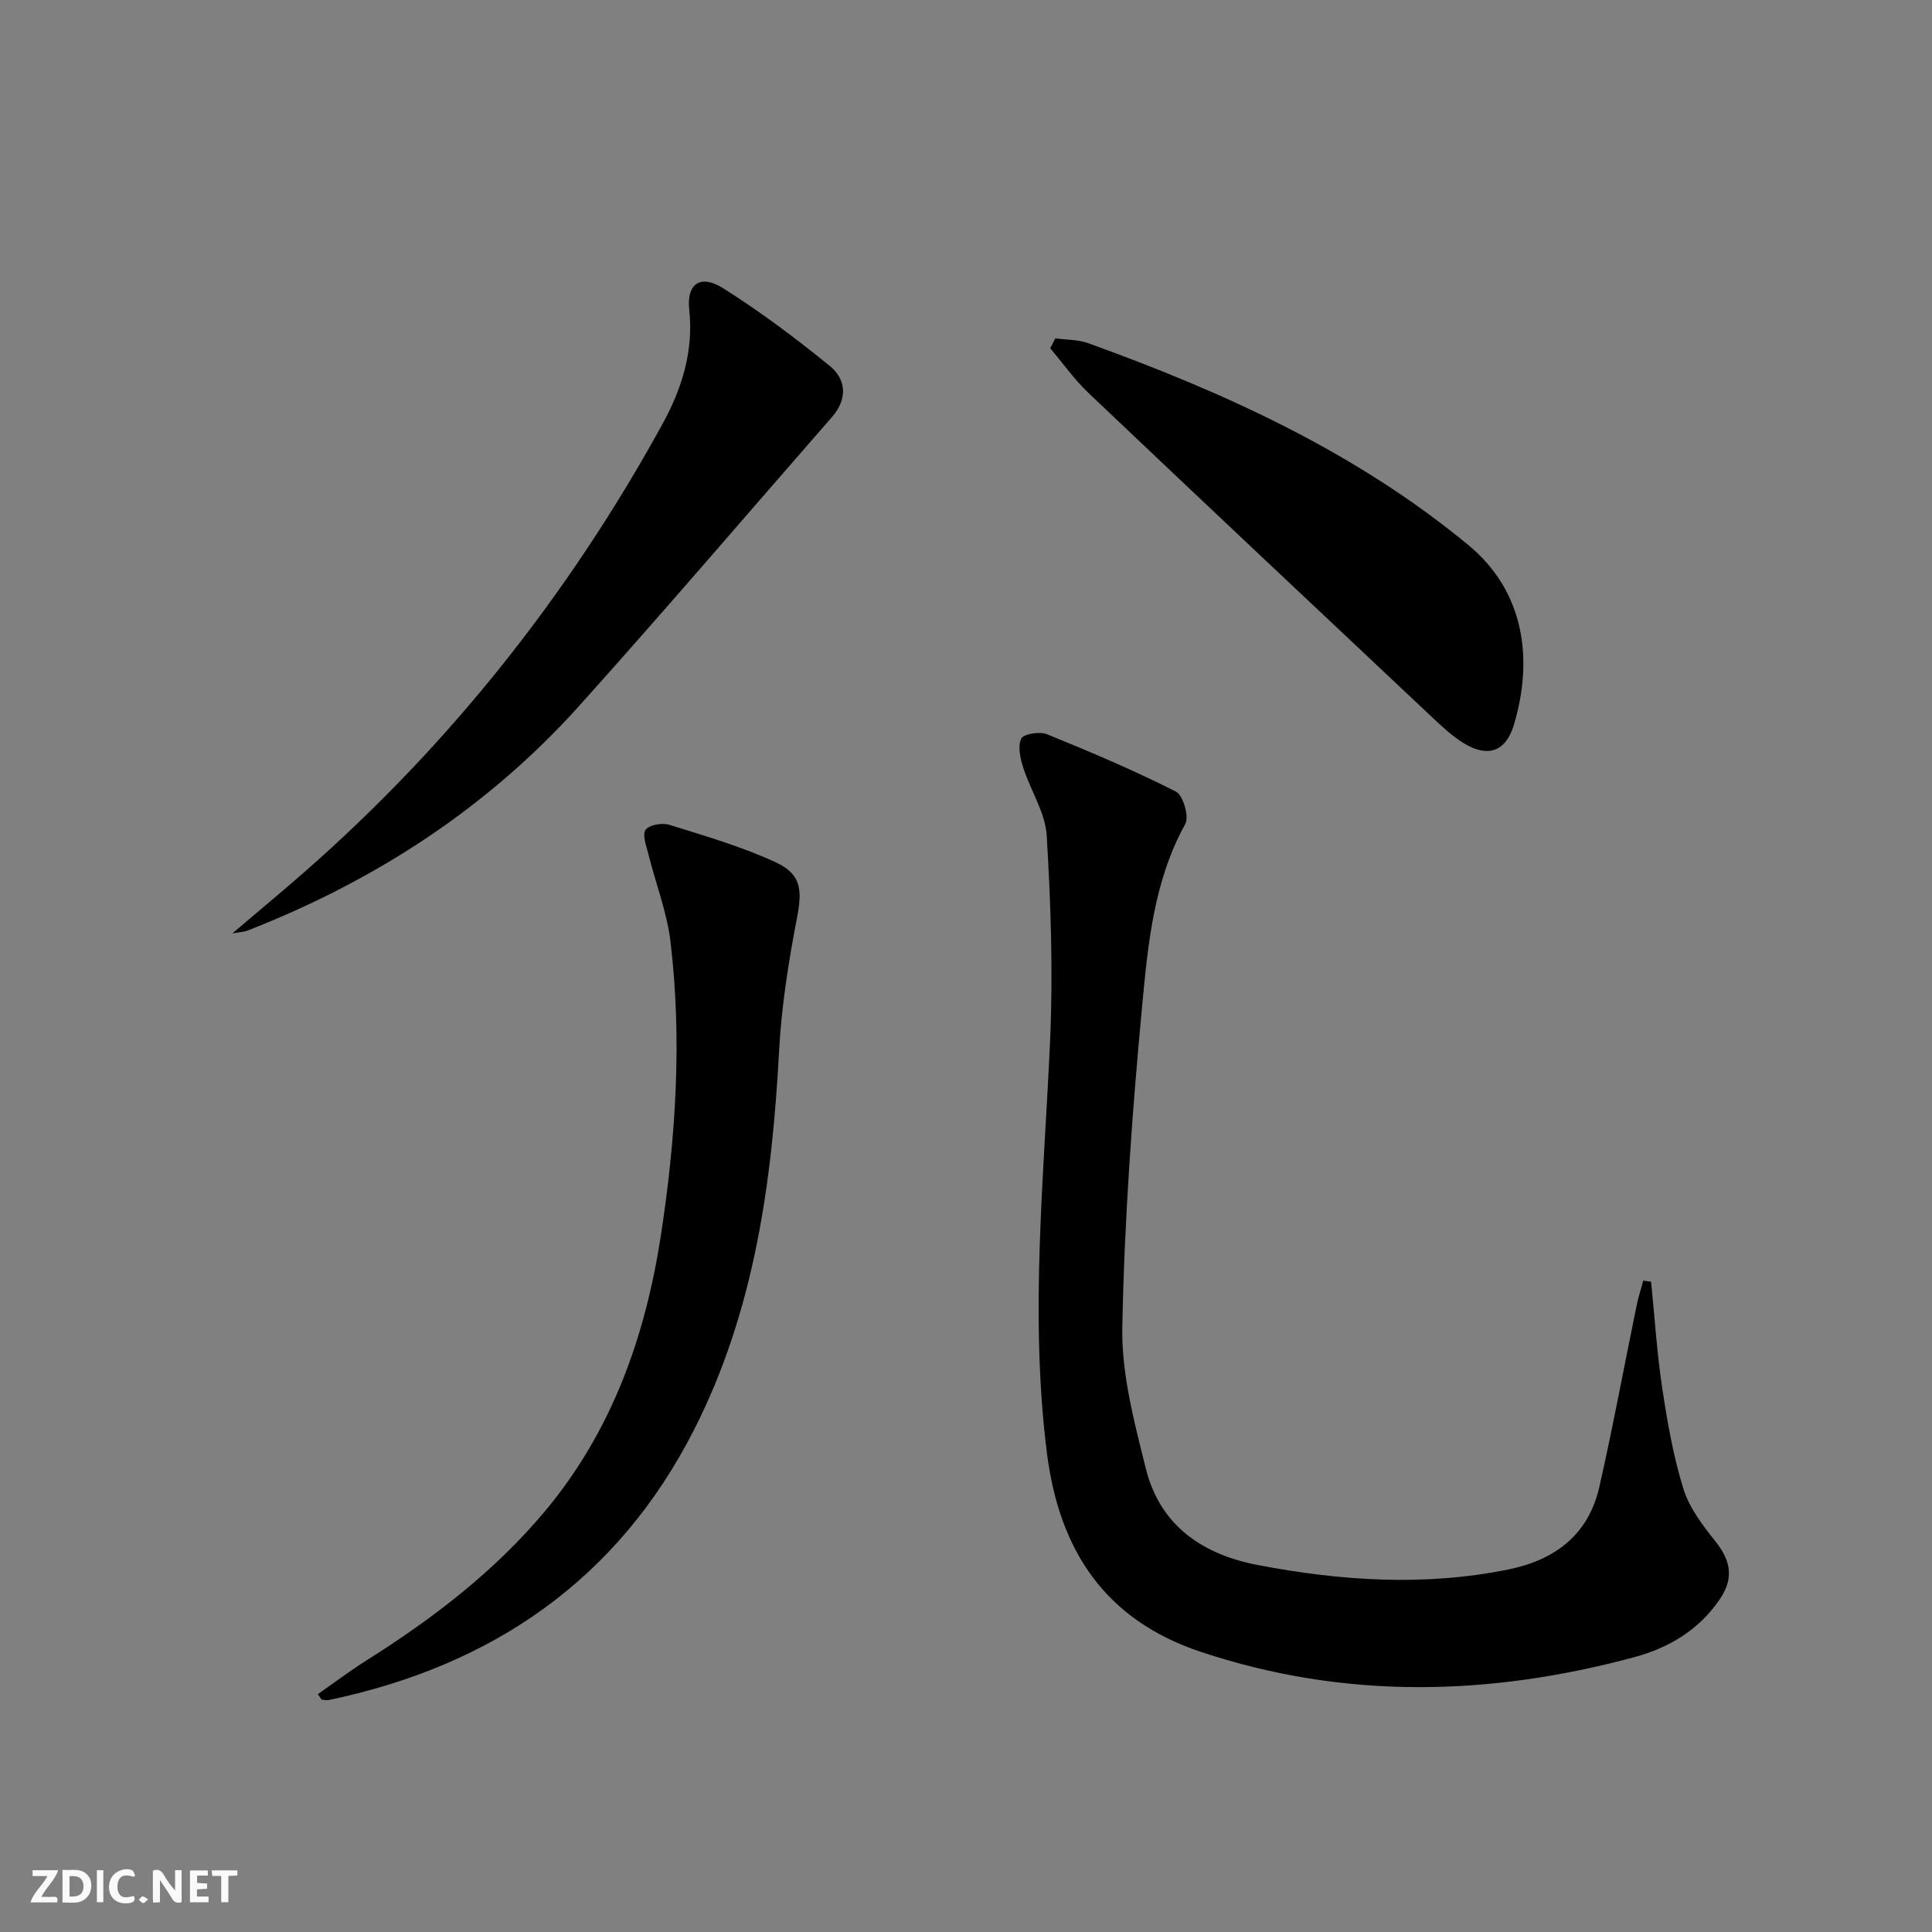
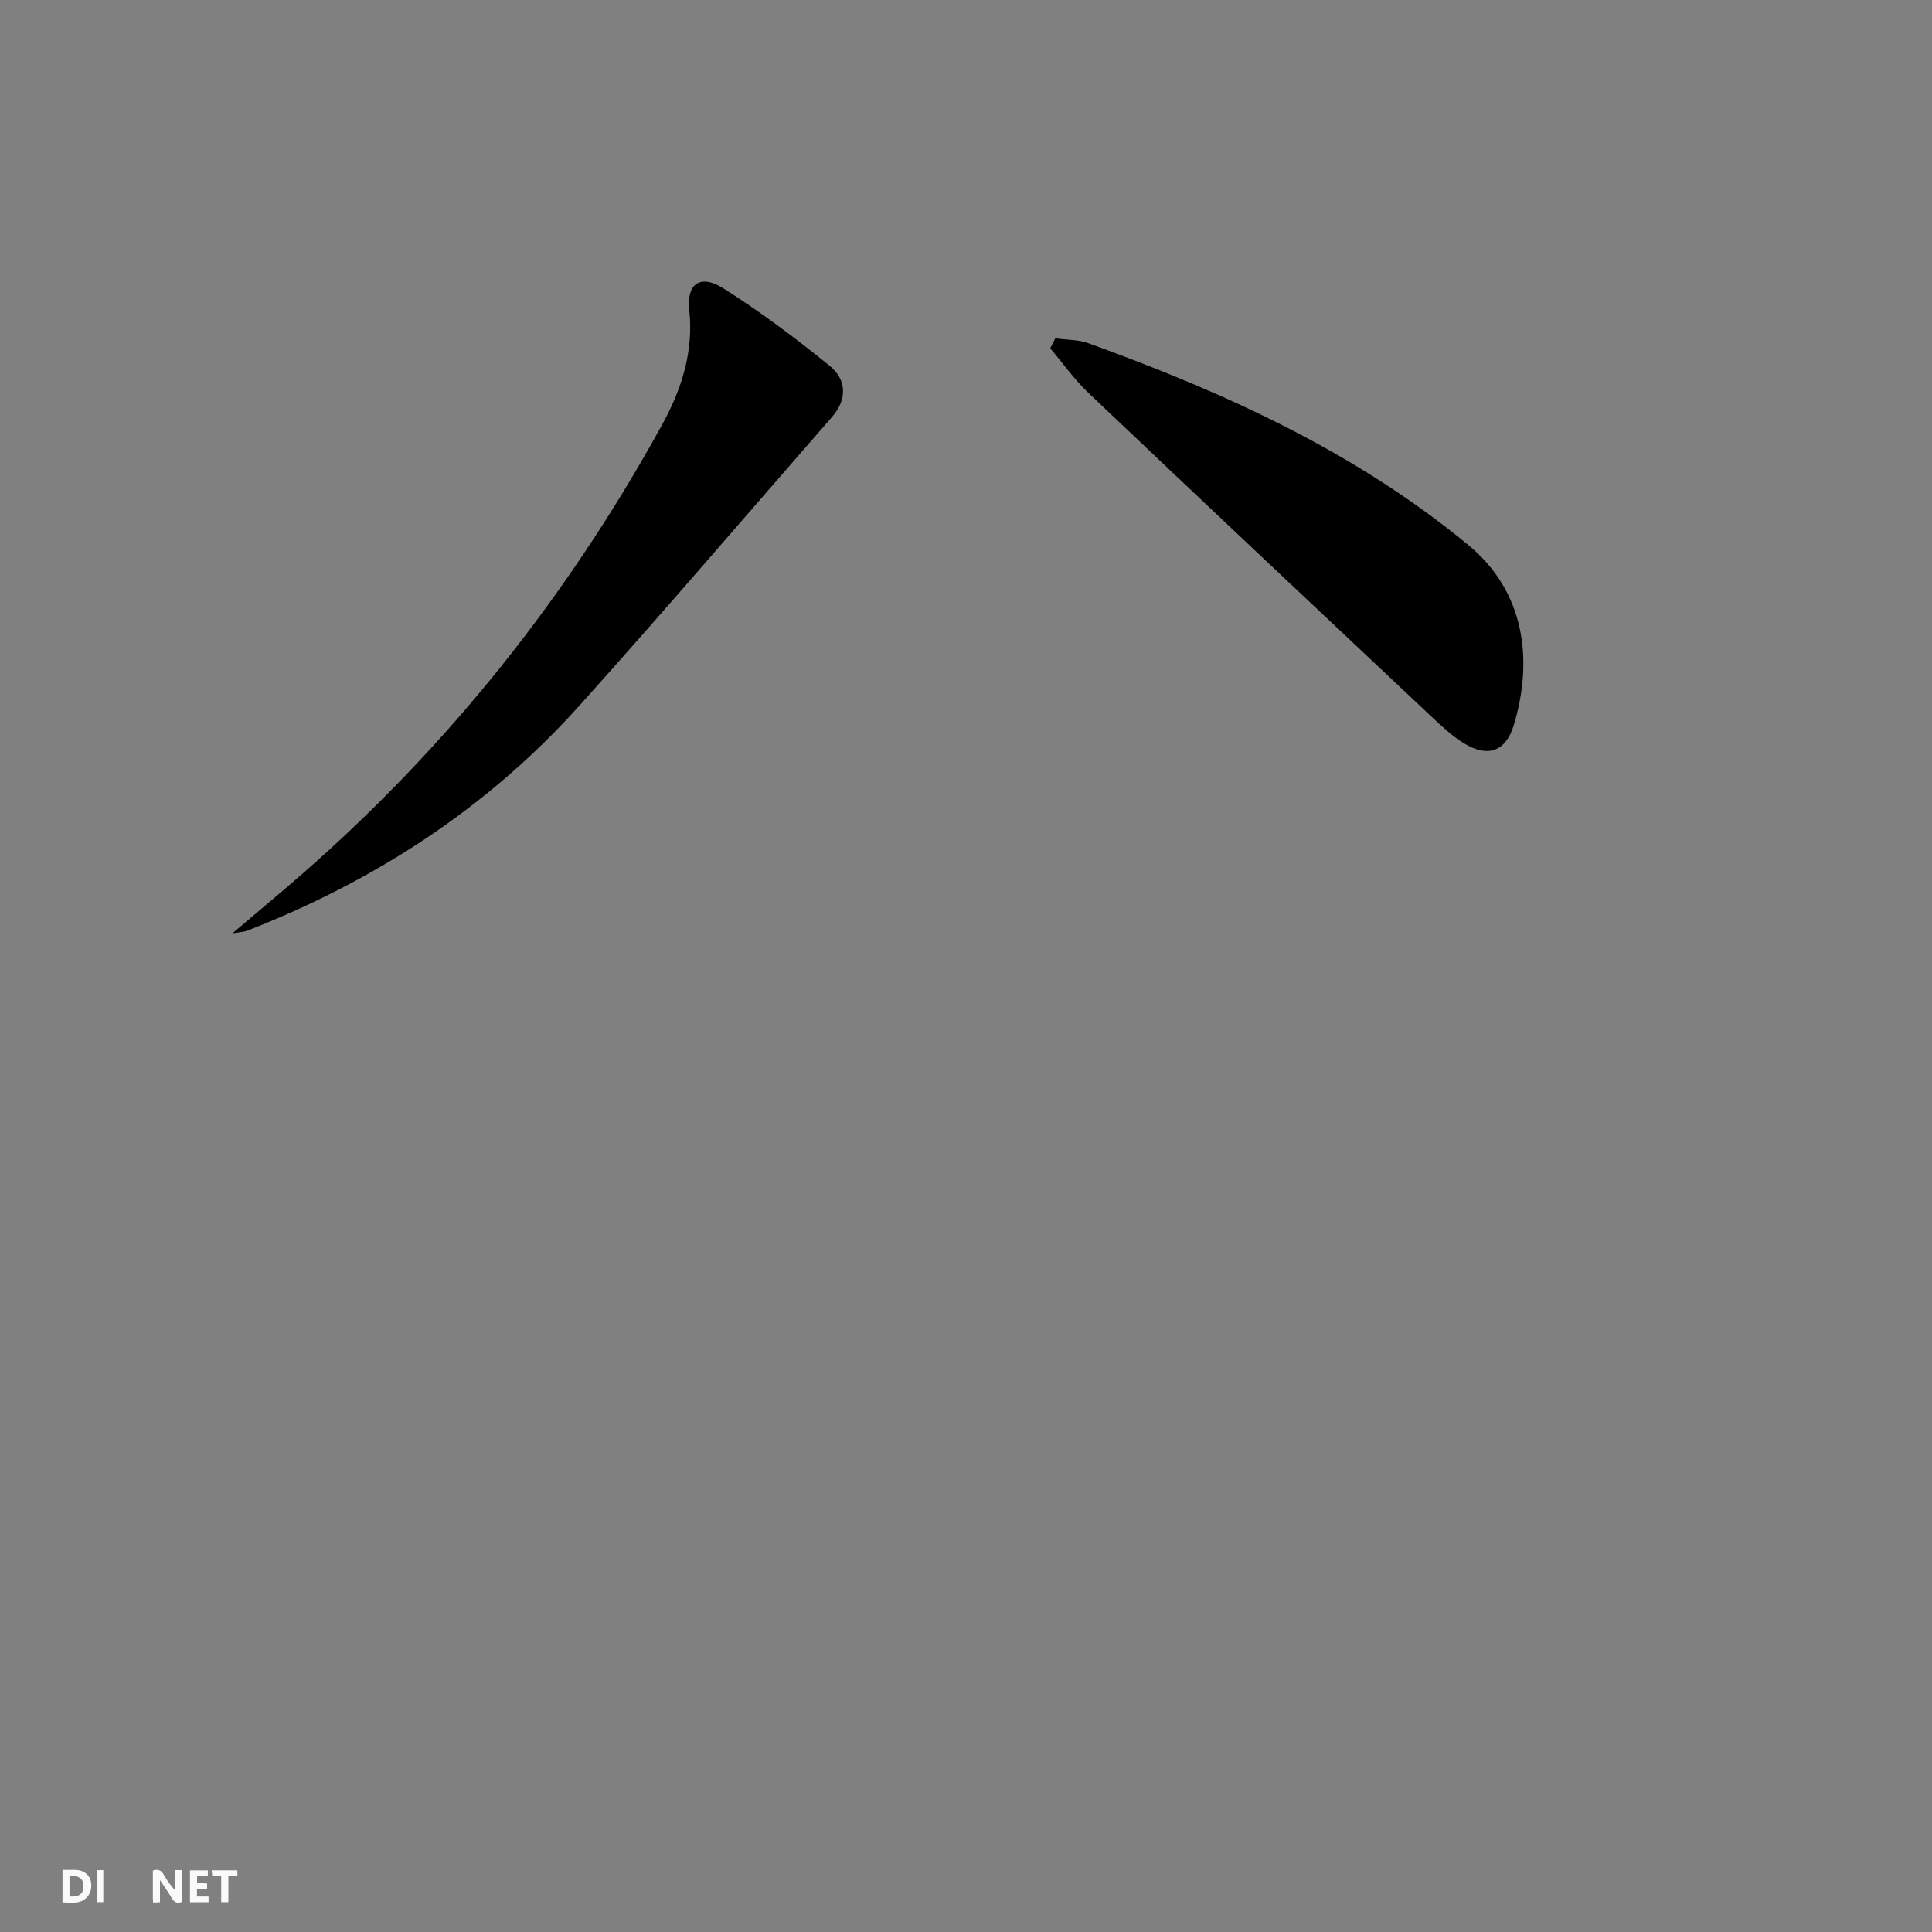
<svg xmlns="http://www.w3.org/2000/svg" enable-background="new 0 0 400 400" viewBox="0 0 400 400">
  <rect x="0" y="0" width="400" height="400" fill="#808080" stroke="none" />
  <g fill="#fbfafa">
-     <path d="m37.59 393.81c-.92.31-1.52.05-2-.78-.7-1.2-1.52-2.34-2.47-3.78v4.59c-.55.03-.95.05-1.41.07-.03-.37-.06-.64-.06-.91 0-1.91 0-3.81 0-5.7 1.13-.41 1.77-.03 2.29.91.62 1.11 1.38 2.14 2.31 3.19v-4.2h1.35v6.61z" />
+     <path d="m37.59 393.81c-.92.31-1.52.05-2-.78-.7-1.2-1.52-2.34-2.47-3.78v4.59c-.55.03-.95.05-1.41.07-.03-.37-.06-.64-.06-.91 0-1.91 0-3.81 0-5.7 1.13-.41 1.77-.03 2.29.91.62 1.11 1.38 2.14 2.31 3.19v-4.2h1.35v6.61" />
    <path d="m12.94 393.88v-6.75c1.9.19 3.93-.54 5.37 1.29.8 1.01.78 2.88.03 3.97-1.37 1.97-3.4 1.51-5.4 1.49m1.45-1.22c2.04.12 2.92-.58 2.89-2.21-.03-1.51-.98-2.19-2.89-2z" />
-     <path d="m11.81 393.87h-5.49c.68-2.18 2.47-3.48 3.51-5.45h-3.08v-1.21h5.29c-.71 2.13-2.44 3.48-3.47 5.51.86 0 1.63.04 2.39-.01.79-.05 1.14.21.85 1.16" />
    <path d="m39.33 393.86v-6.61h3.7v1.07h-2.22v1.52c.68.04 1.34.09 2.07.13v1.07c-.72.05-1.38.09-2.1.14v1.48h2.4v1.19h-3.85z" />
-     <path d="m27.71 388.56c-1.15-.3-2.46-.61-3.1.64-.37.73-.41 1.93-.06 2.67.63 1.35 1.99.93 3.17.68.35.94-.01 1.32-.93 1.46-1.62.25-3.05-.27-3.76-1.48-.73-1.25-.6-3.03.31-4.17.88-1.11 2.71-1.7 4-1.16.32.13.44.74.65 1.12-.1.08-.19.16-.28.24" />
    <path d="m49.15 387.24v1.07c-.59.02-1.17.05-1.87.08v5.44h-1.48v-5.44h-1.85c-.05-.4-.08-.73-.13-1.15z" />
    <path d="m20.06 387.21h1.33v6.62h-1.33z" />
-     <path d="m30.68 393.25c-.49.38-.8.79-1.05.76-.32-.05-.6-.45-.9-.7.26-.24.51-.64.8-.67.29-.04.62.3 1.15.61" />
  </g>
-   <path d="m341.84 265.37c.74 7.35 1.21 14.74 2.31 22.04 1.06 7.03 2.29 14.12 4.4 20.89 1.23 3.95 4.02 7.57 6.67 10.9 3.11 3.91 3.77 7.53.93 11.77-4.31 6.44-10.57 10.18-17.76 12.12-30.01 8.1-60.03 8.83-89.8-1.1-19.65-6.55-29.26-20.82-31.83-41.12-3.62-28.64-.6-57.1.66-85.65.62-14.05.13-28.19-.71-42.23-.29-4.75-3.34-9.3-4.85-14.03-.62-1.93-1.19-4.44-.42-6.04.47-.98 3.83-1.52 5.34-.9 9.02 3.66 17.99 7.48 26.67 11.86 1.49.75 2.79 5.21 1.95 6.72-6.5 11.74-7.72 24.76-8.92 37.54-2.08 22.16-3.69 44.41-4.12 66.65-.18 9.74 2.49 19.69 4.88 29.29 2.92 11.75 11.7 17.75 23.16 19.94 17.26 3.3 34.6 4.45 51.99.9 9.63-1.97 16.51-7.23 18.74-17.08 2.82-12.45 5.14-25.01 7.71-37.52.36-1.75.91-3.46 1.38-5.19.54.08 1.08.16 1.62.24z" fill="#000001" />
-   <path d="m65.81 350.75c3.33-2.32 6.58-4.78 10.02-6.95 13.74-8.65 26.56-18.44 37.02-30.95 13.85-16.57 20.79-36.18 24-57.21 3.07-20.12 4.39-40.38 1.97-60.66-.74-6.16-3.08-12.12-4.59-18.19-.42-1.68-1.3-4.01-.56-5 .77-1.03 3.44-1.48 4.92-1.02 7.4 2.31 14.92 4.49 21.93 7.72 5.48 2.52 5.58 5.85 4.48 11.58-1.75 9.09-3.21 18.32-3.7 27.55-1.45 27.09-5.09 53.69-17.5 78.19-15.81 31.24-41.88 49.09-75.76 56.17-.46.1-.98-.06-1.47-.1-.26-.38-.51-.76-.76-1.13z" fill="#000001" />
  <path d="m48.12 193.24c5.52-4.7 10.18-8.56 14.74-12.55 30.25-26.48 54.83-57.51 74.19-92.69 4.05-7.35 6.59-15.14 5.65-23.87-.58-5.4 2.32-7.41 6.99-4.47 7.69 4.84 15.01 10.34 22.07 16.07 3.5 2.84 3.73 6.9.5 10.6-17.41 19.93-34.61 40.06-52.29 59.75-19.02 21.18-42.33 36.29-68.79 46.61-.57.23-1.22.24-3.06.55z" fill="#000001" />
  <path d="m218.49 70.05c2.28.32 4.7.24 6.81 1 28.22 10.2 55.34 22.49 78.72 41.81 11.65 9.63 13.47 23.65 9.42 37.19-1.67 5.59-5.41 6.88-10.4 3.81-2.38-1.46-4.48-3.43-6.53-5.36-23.74-22.33-47.48-44.67-71.12-67.11-2.94-2.79-5.32-6.17-7.95-9.28.36-.68.71-1.37 1.05-2.06z" fill="#000001" />
</svg>